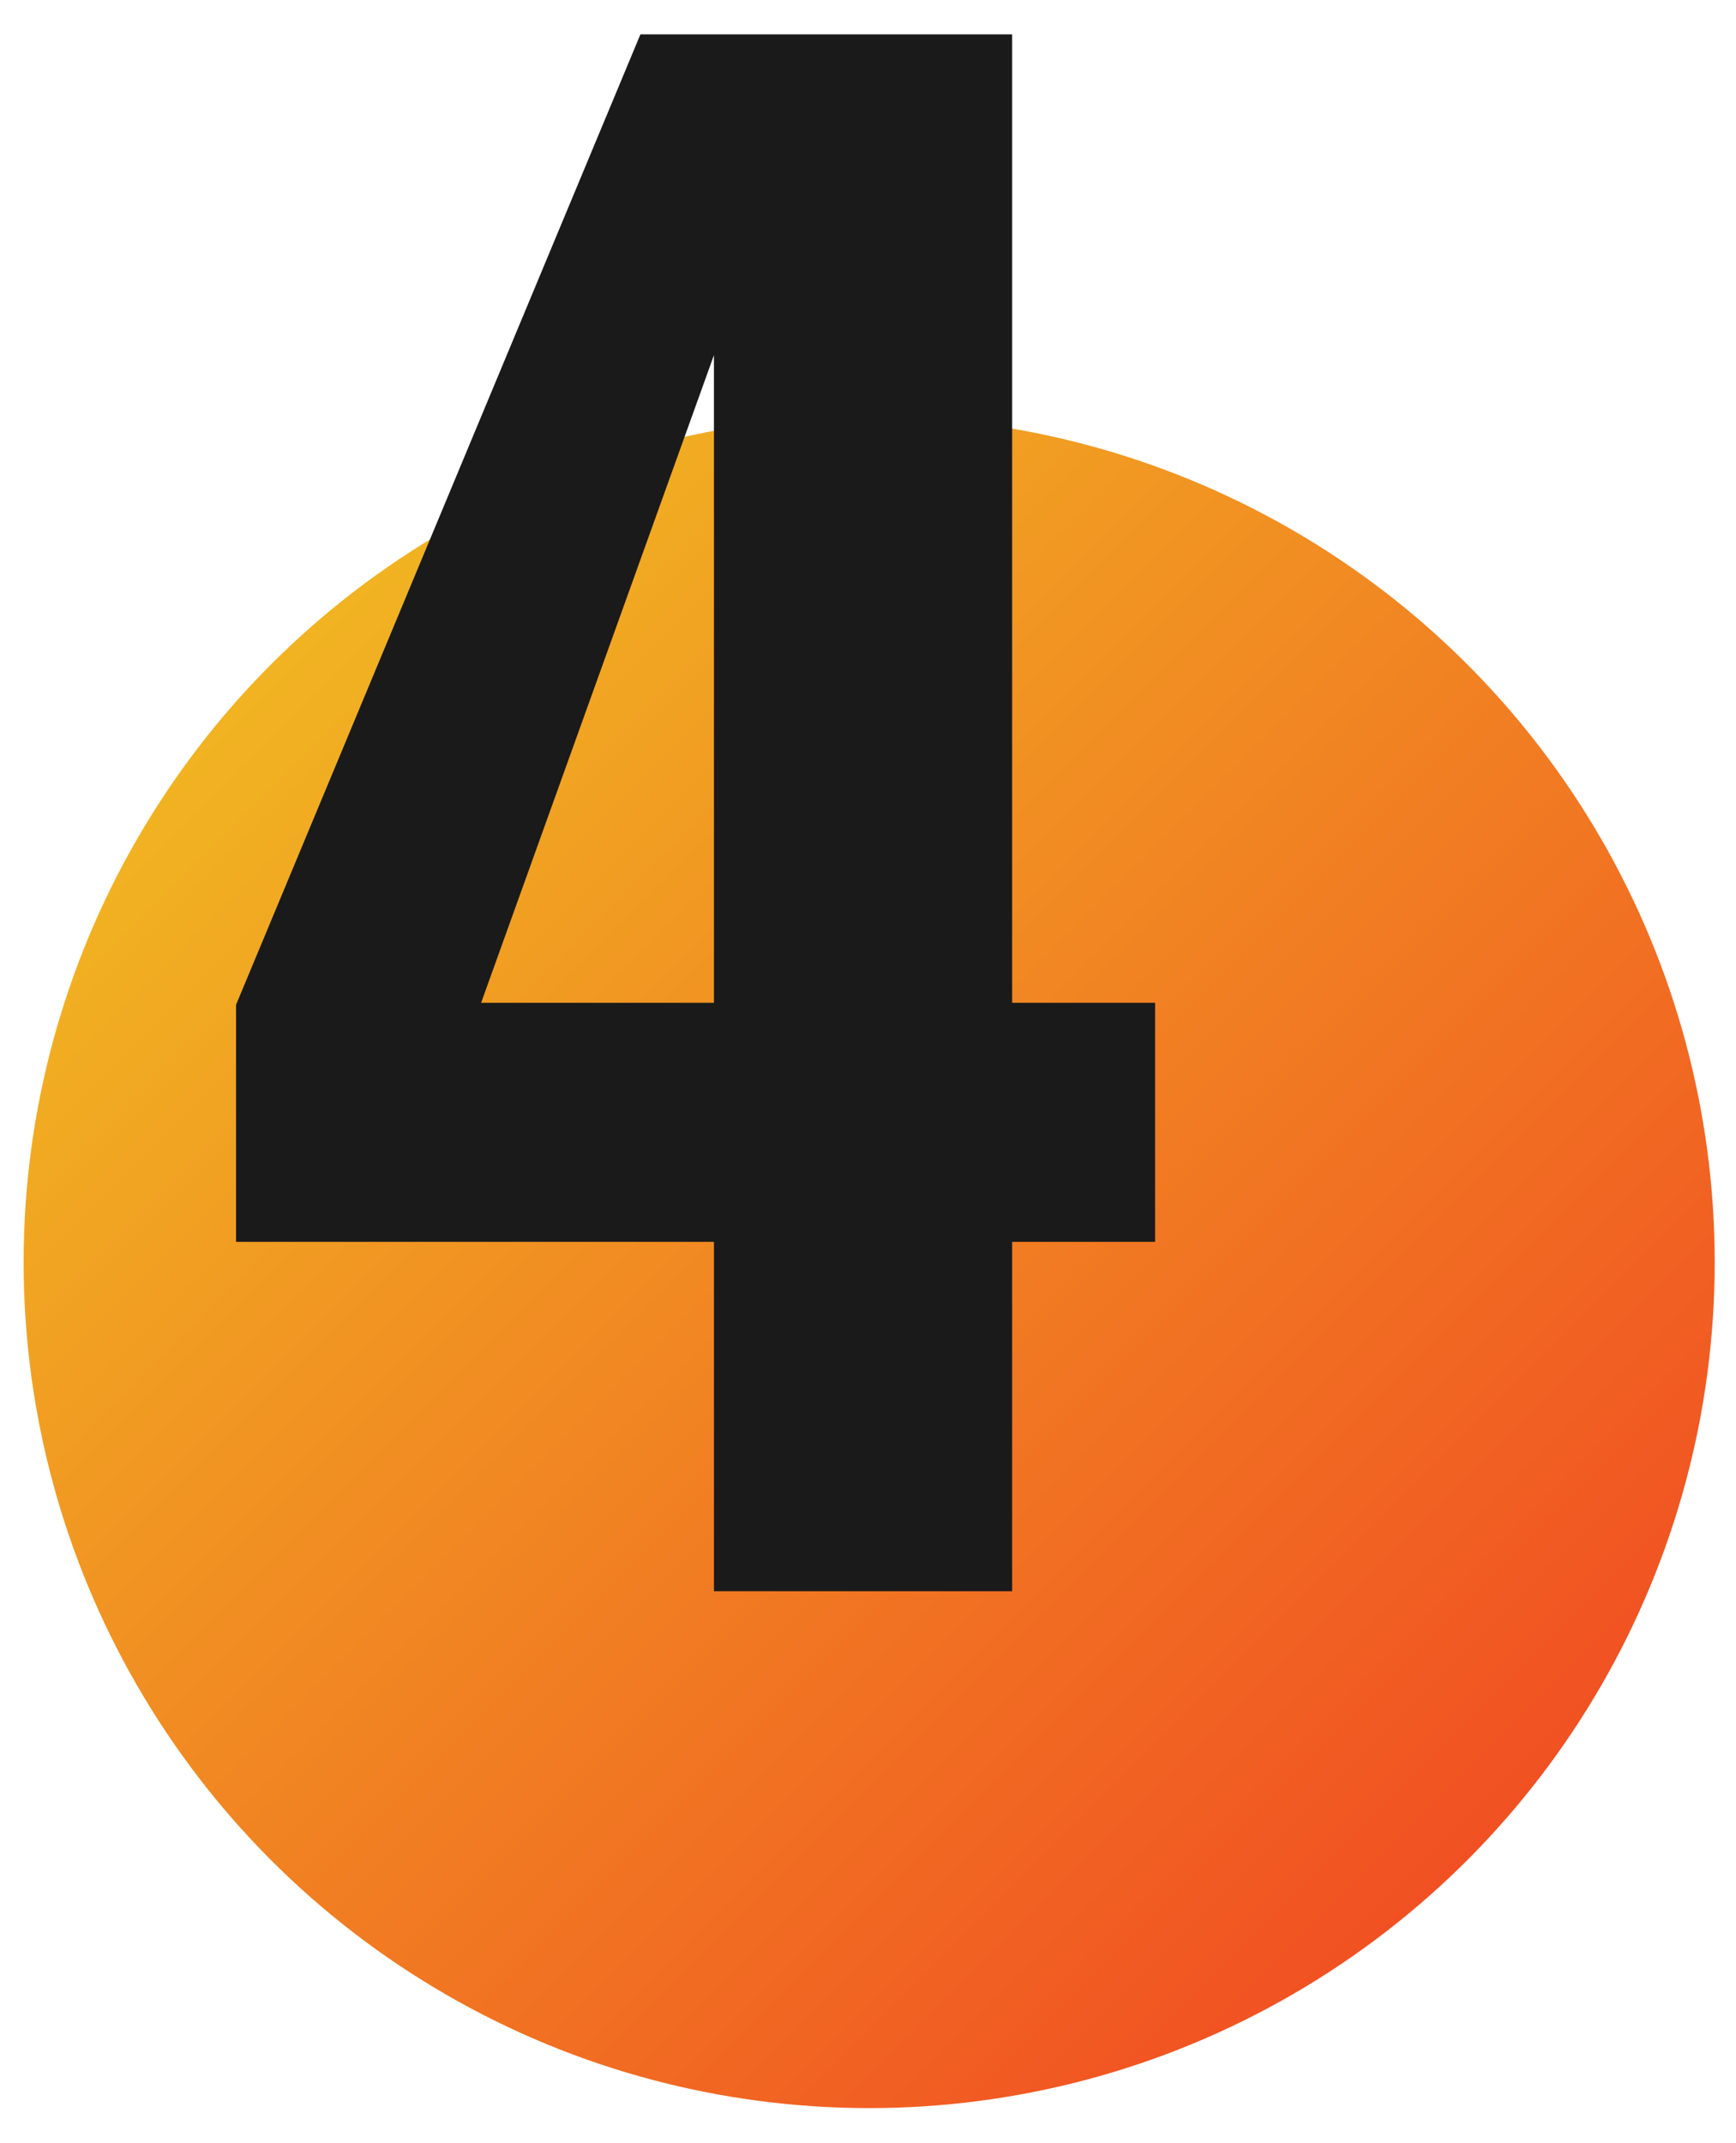
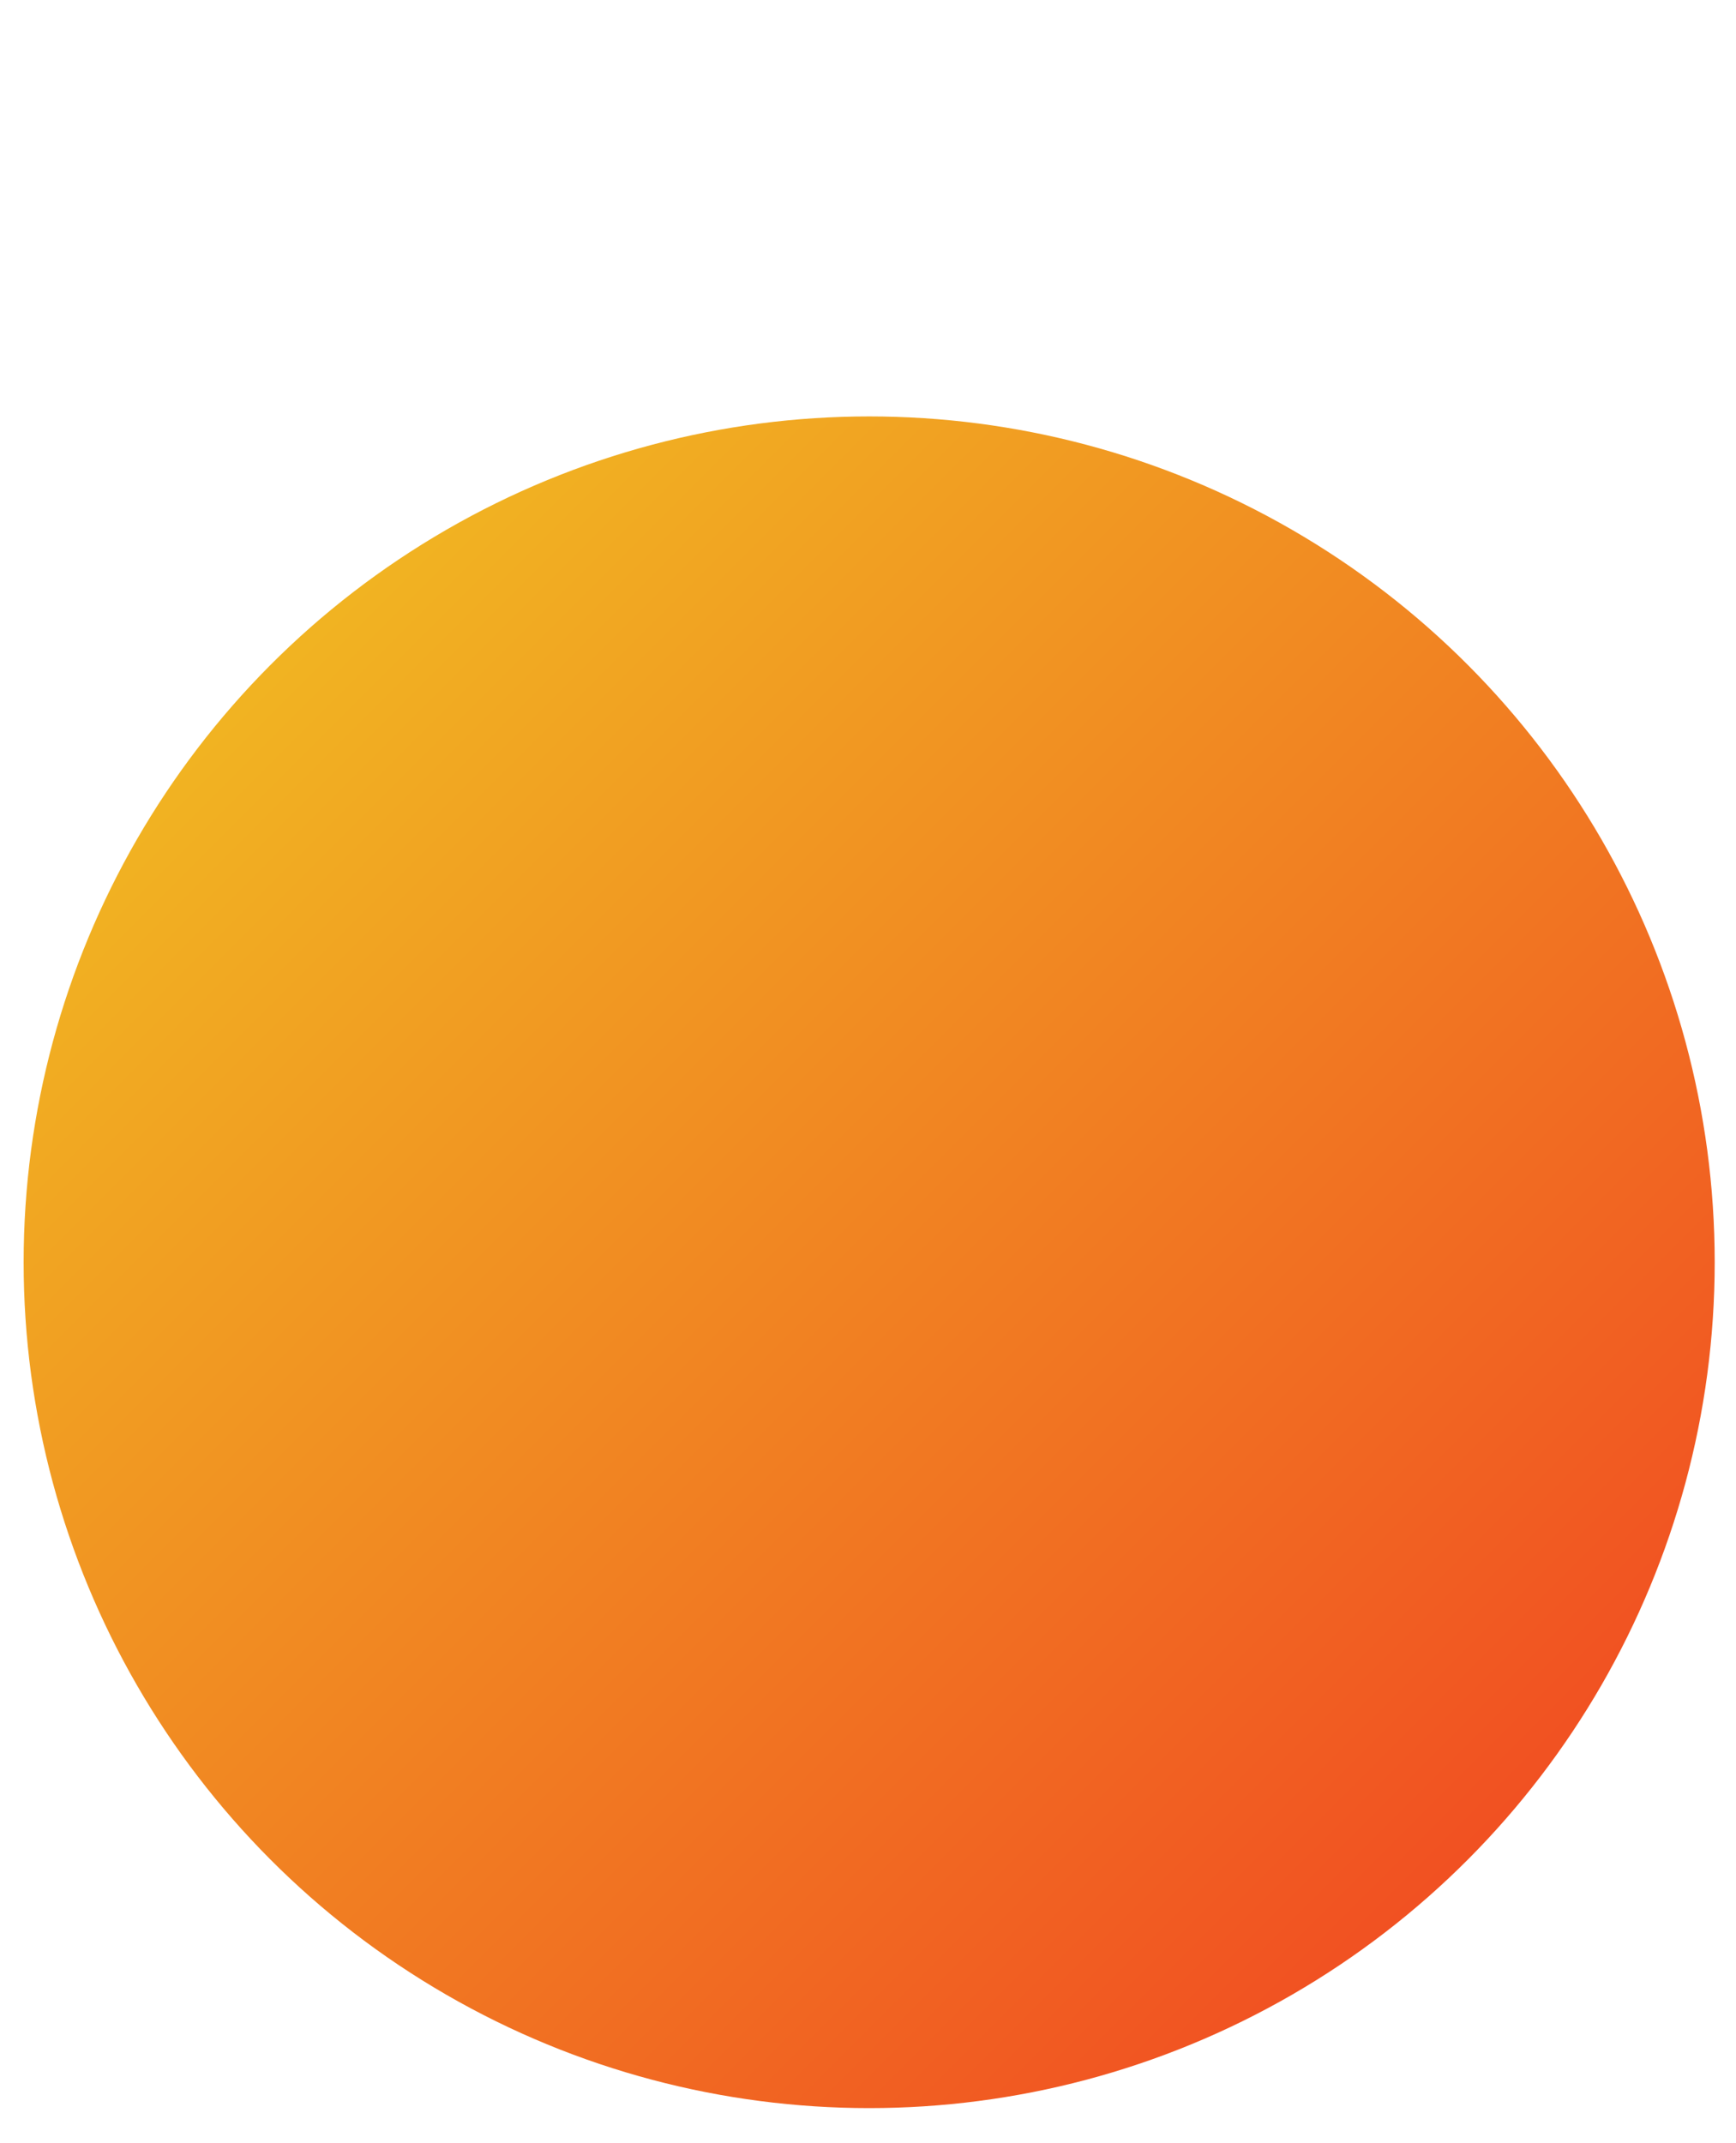
<svg xmlns="http://www.w3.org/2000/svg" version="1.1" id="Livello_1" x="0px" y="0px" viewBox="0 0 85 104.9" style="enable-background:new 0 0 85 104.9;" xml:space="preserve">
  <style type="text/css">
	.st0{fill:url(#Ellisse_56_00000108285473494073259820000003280599222638770565_);}
	.st1{enable-background:new    ;}
	.st2{fill:#1A1A1A;}
</style>
  <g id="Raggruppa_3319" transform="translate(-121.043 -1879.418)">
    <linearGradient id="Ellisse_56_00000041272582734200039540000001164264675091734665_" gradientUnits="userSpaceOnUse" x1="-1173.863" y1="4757.596" x2="-1173.863" y2="4756.596" gradientTransform="matrix(58.479 -58.479 -58.479 -58.479 347000.938 211485.594)">
      <stop offset="0" style="stop-color:#F1B322" />
      <stop offset="1" style="stop-color:#F15022" />
    </linearGradient>
    <circle id="Ellisse_56" style="fill:url(#Ellisse_56_00000041272582734200039540000001164264675091734665_);" cx="163.6" cy="1941.2" r="41.4" />
    <g class="st1">
-       <path class="st2" d="M156,1957.3v-17.1h-23.4v-11.6l19.8-47.5h18.2v47.4h7v11.7h-7v17.1H156z M144.6,1928.5H156v-31.7    L144.6,1928.5z" />
-     </g>
+       </g>
  </g>
</svg>